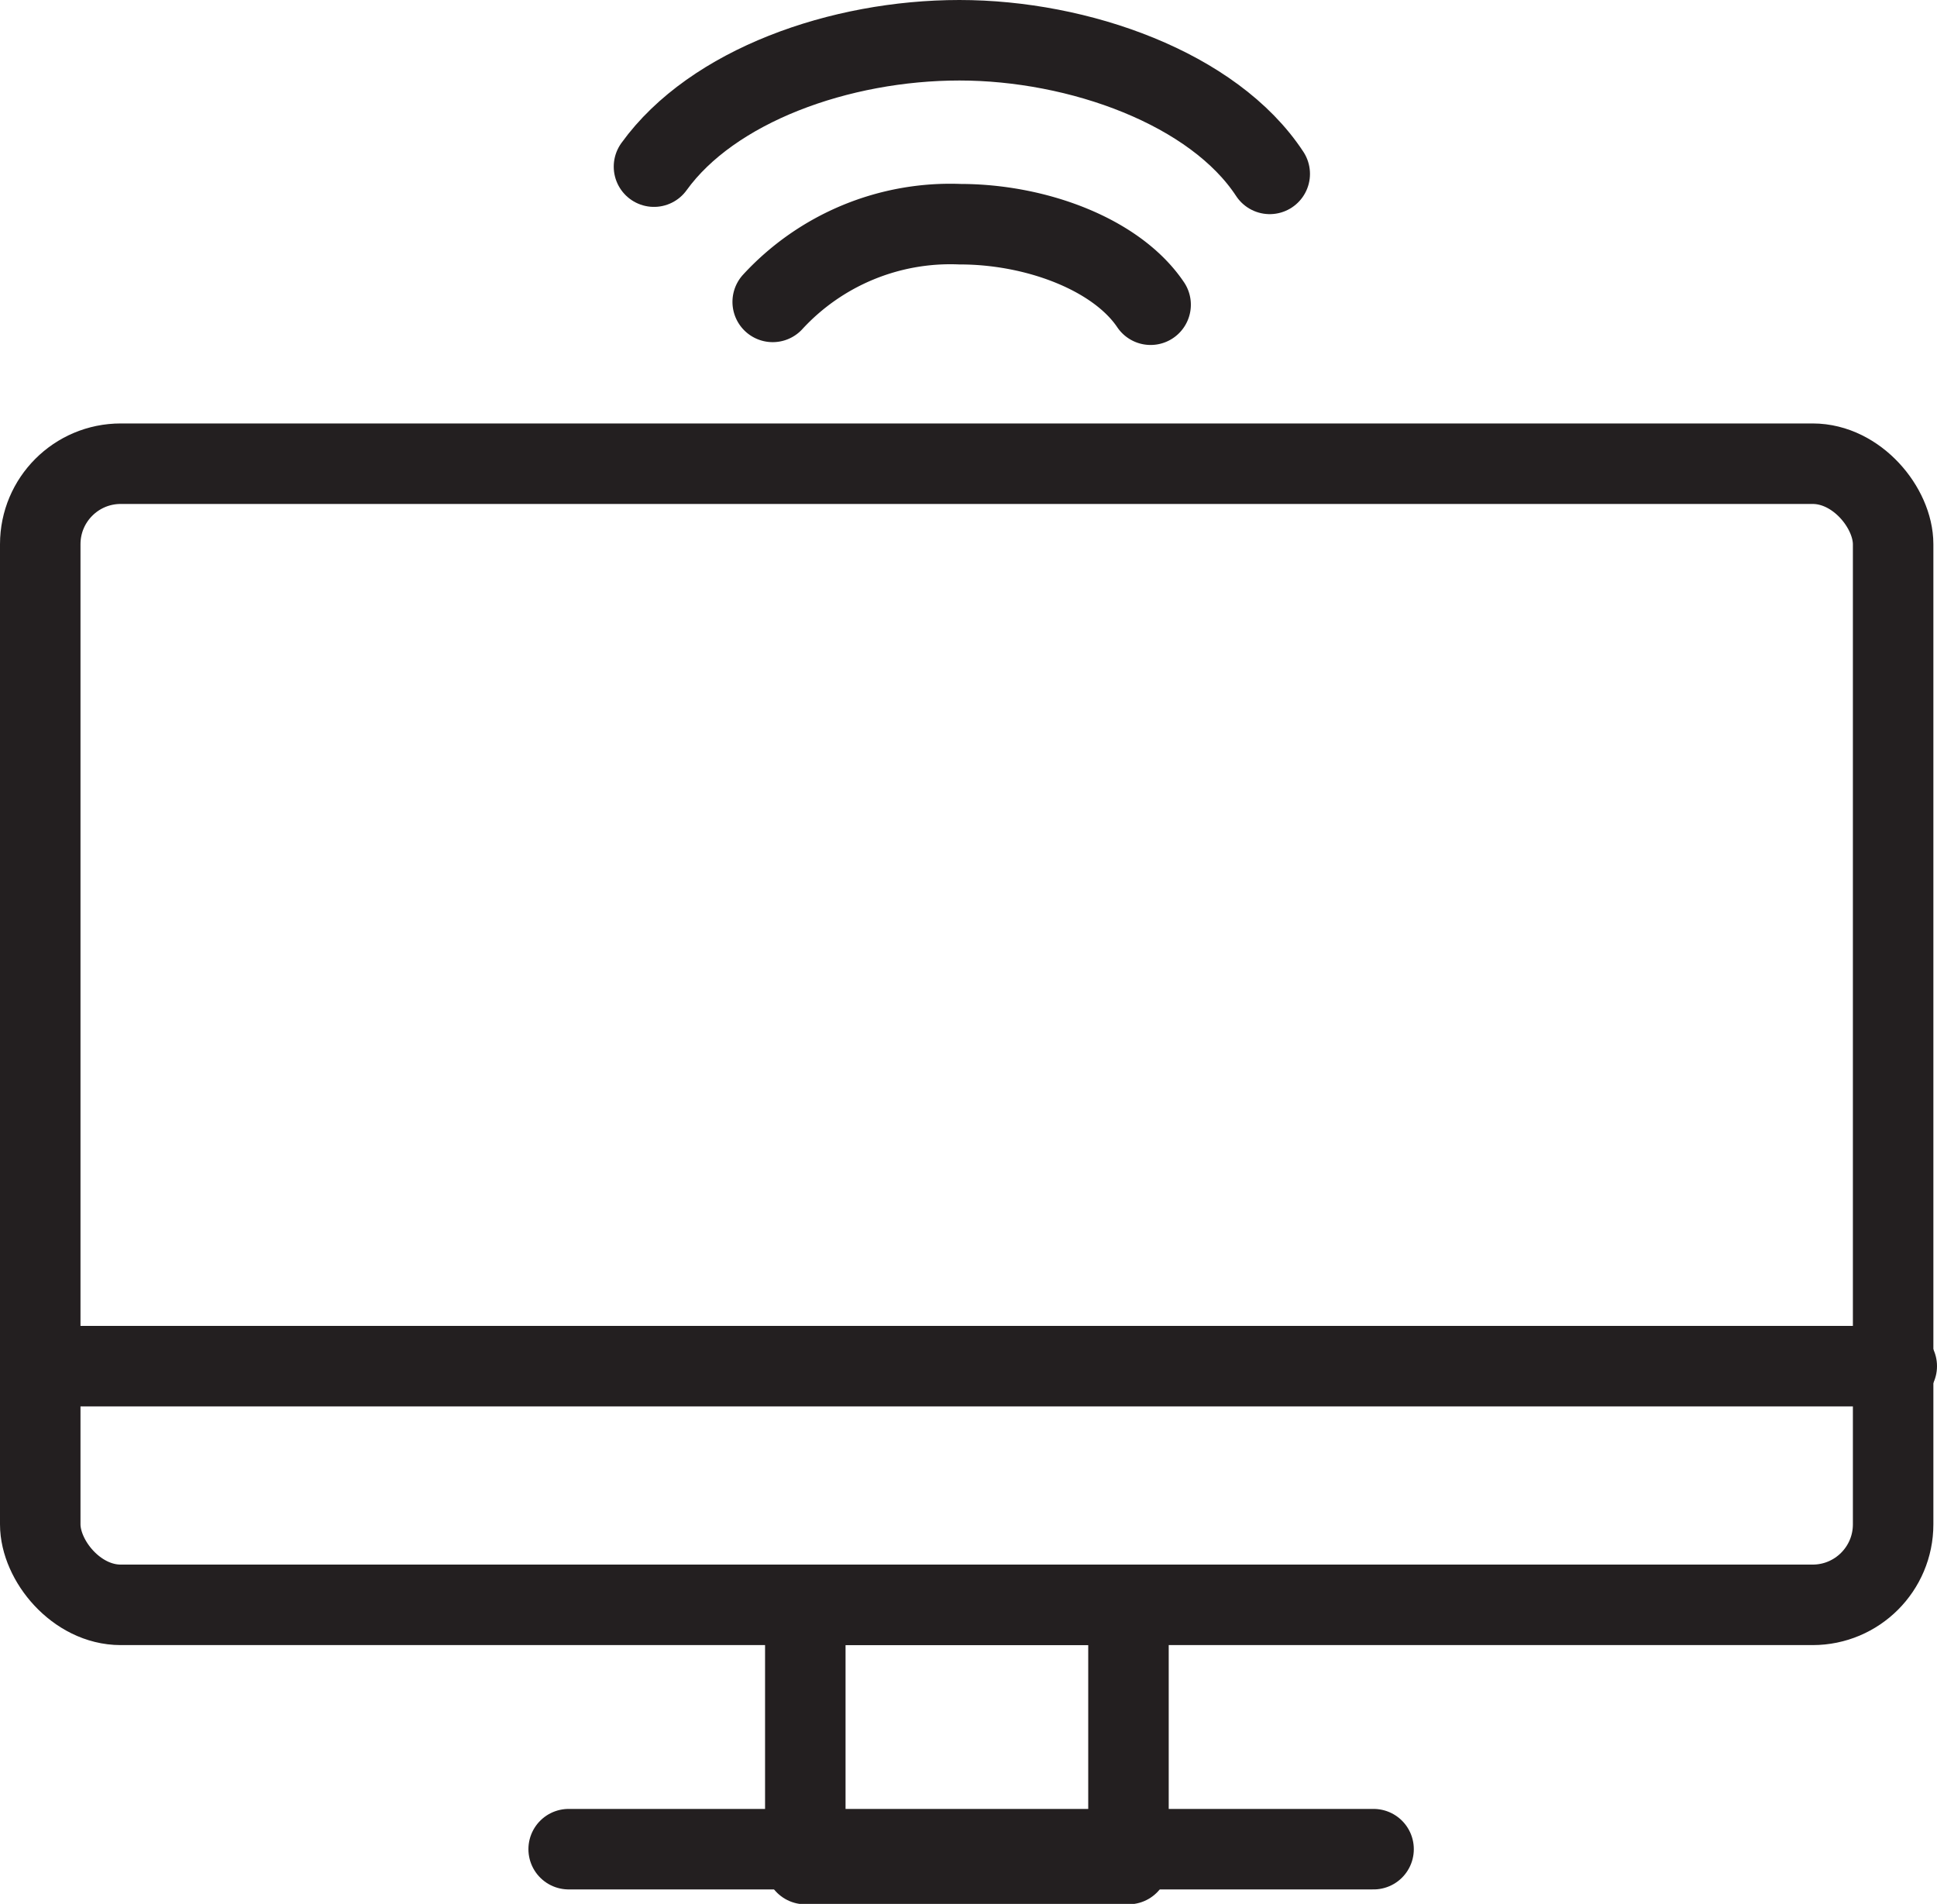
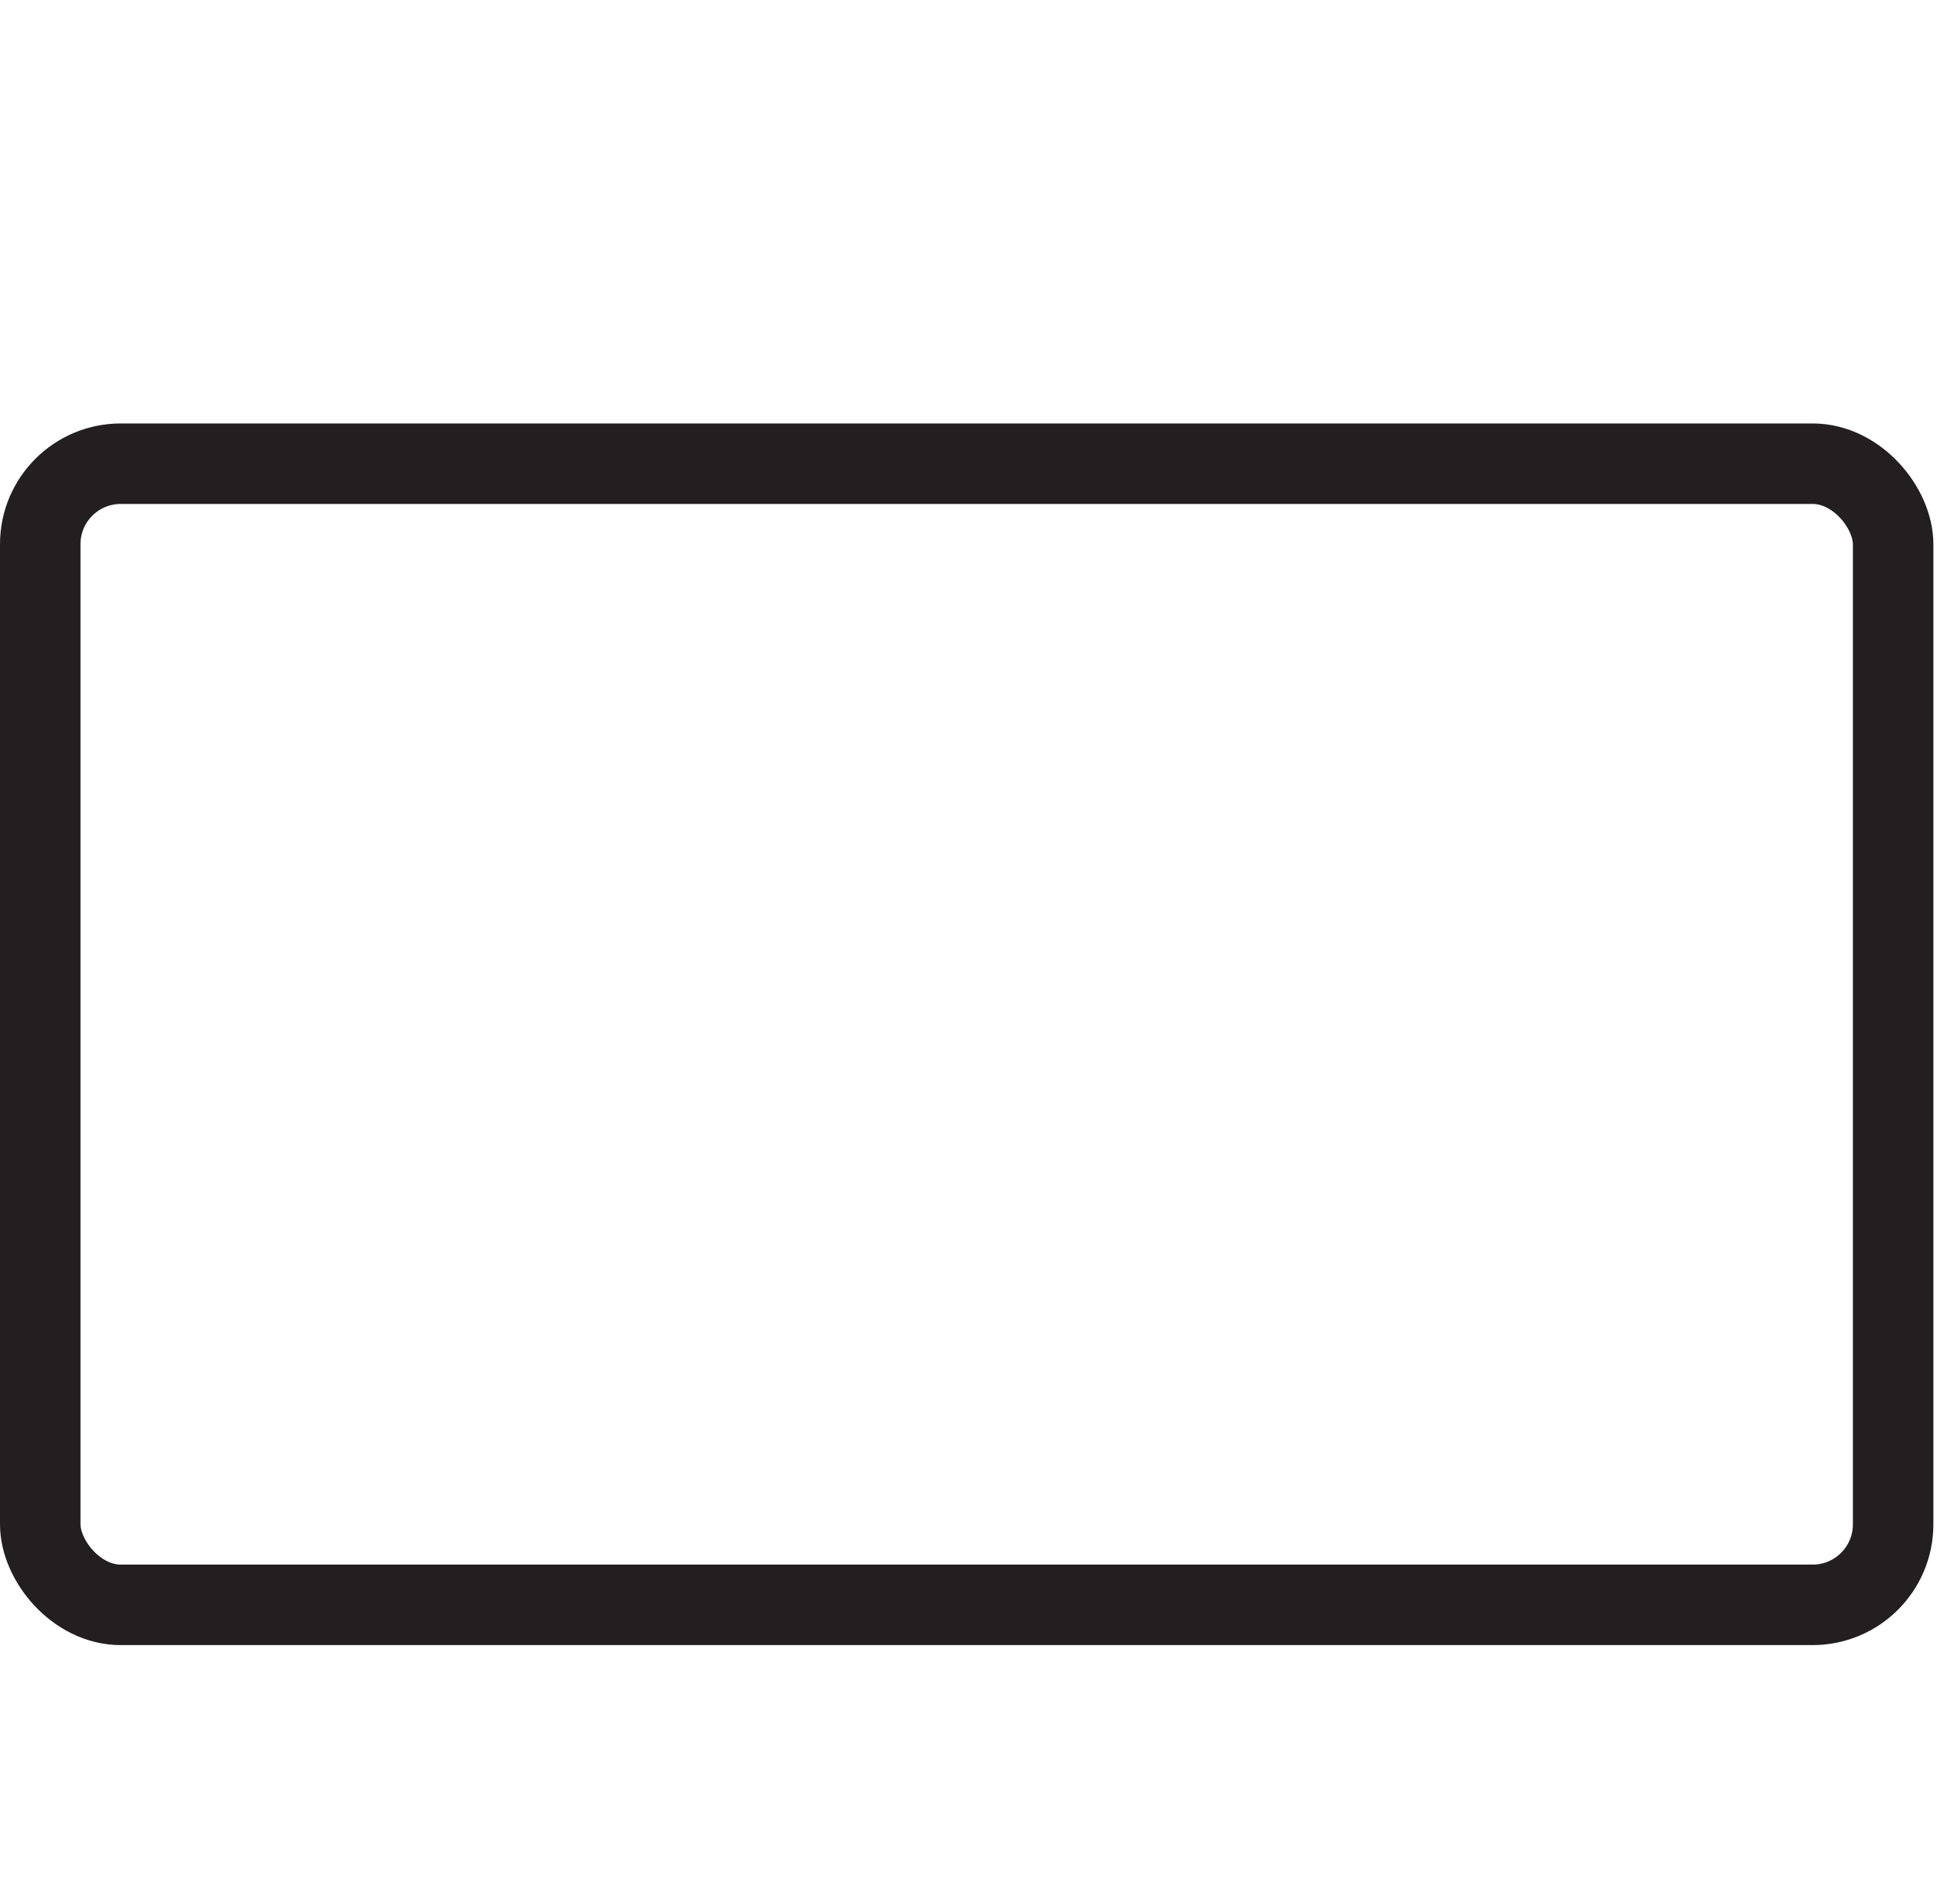
<svg xmlns="http://www.w3.org/2000/svg" viewBox="0 0 48.13 47.3">
  <defs>
    <style>.cls-1{fill:none;stroke:#231f20;stroke-linecap:round;stroke-linejoin:round;stroke-width:2px;}</style>
  </defs>
  <title>Asset 23</title>
  <g id="Layer_2" data-name="Layer 2">
    <g id="Layer_2-2" data-name="Layer 2">
-       <path class="cls-1" d="M16.25,4.14C17.7,2.13,20.87,1,23.84,1s6.32,1.2,7.71,3.32" />
-       <path class="cls-1" d="M19.2,7.5a6,6,0,0,1,4.66-1.93c1.87,0,3.88.74,4.73,2" />
      <rect class="cls-1" x="1" y="11.52" width="46.04" height="28.35" rx="2" />
-       <rect class="cls-1" x="20.01" y="39.87" width="8.03" height="6.44" />
-       <line class="cls-1" x1="14.13" y1="45.94" x2="34.13" y2="45.94" />
-       <line class="cls-1" x1="1.13" y1="33.94" x2="47.13" y2="33.94" />
    </g>
  </g>
</svg>